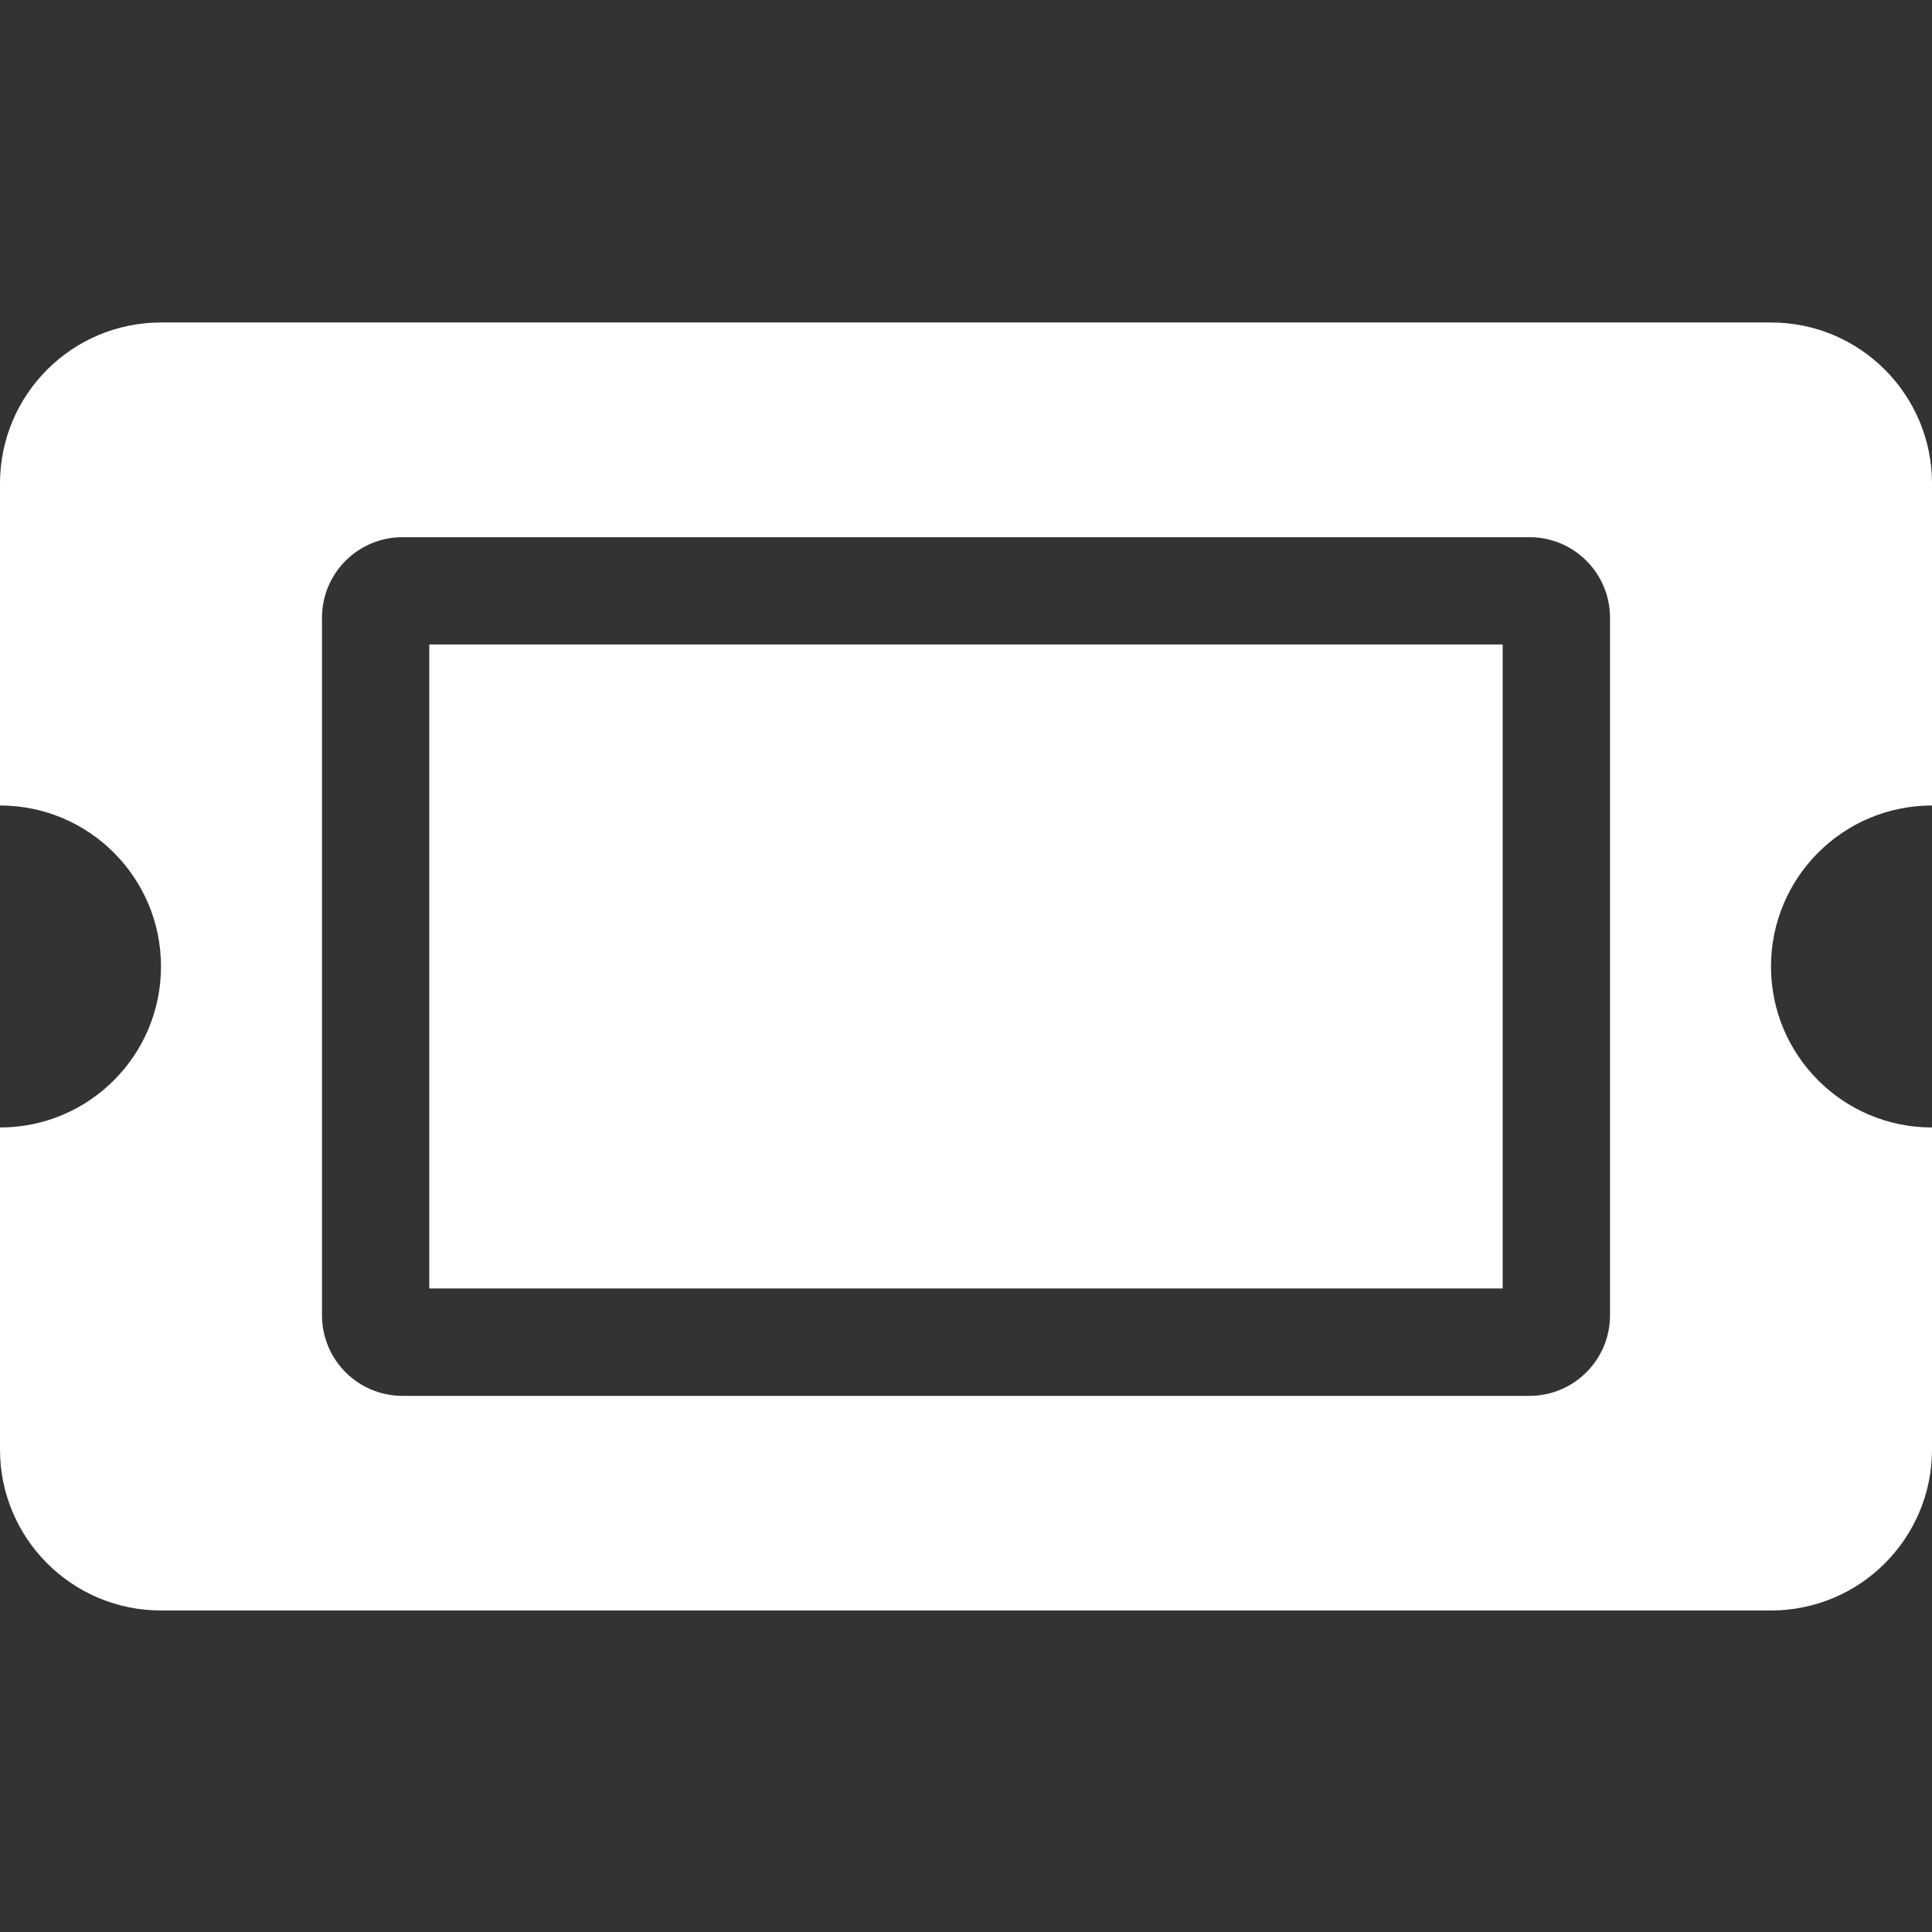
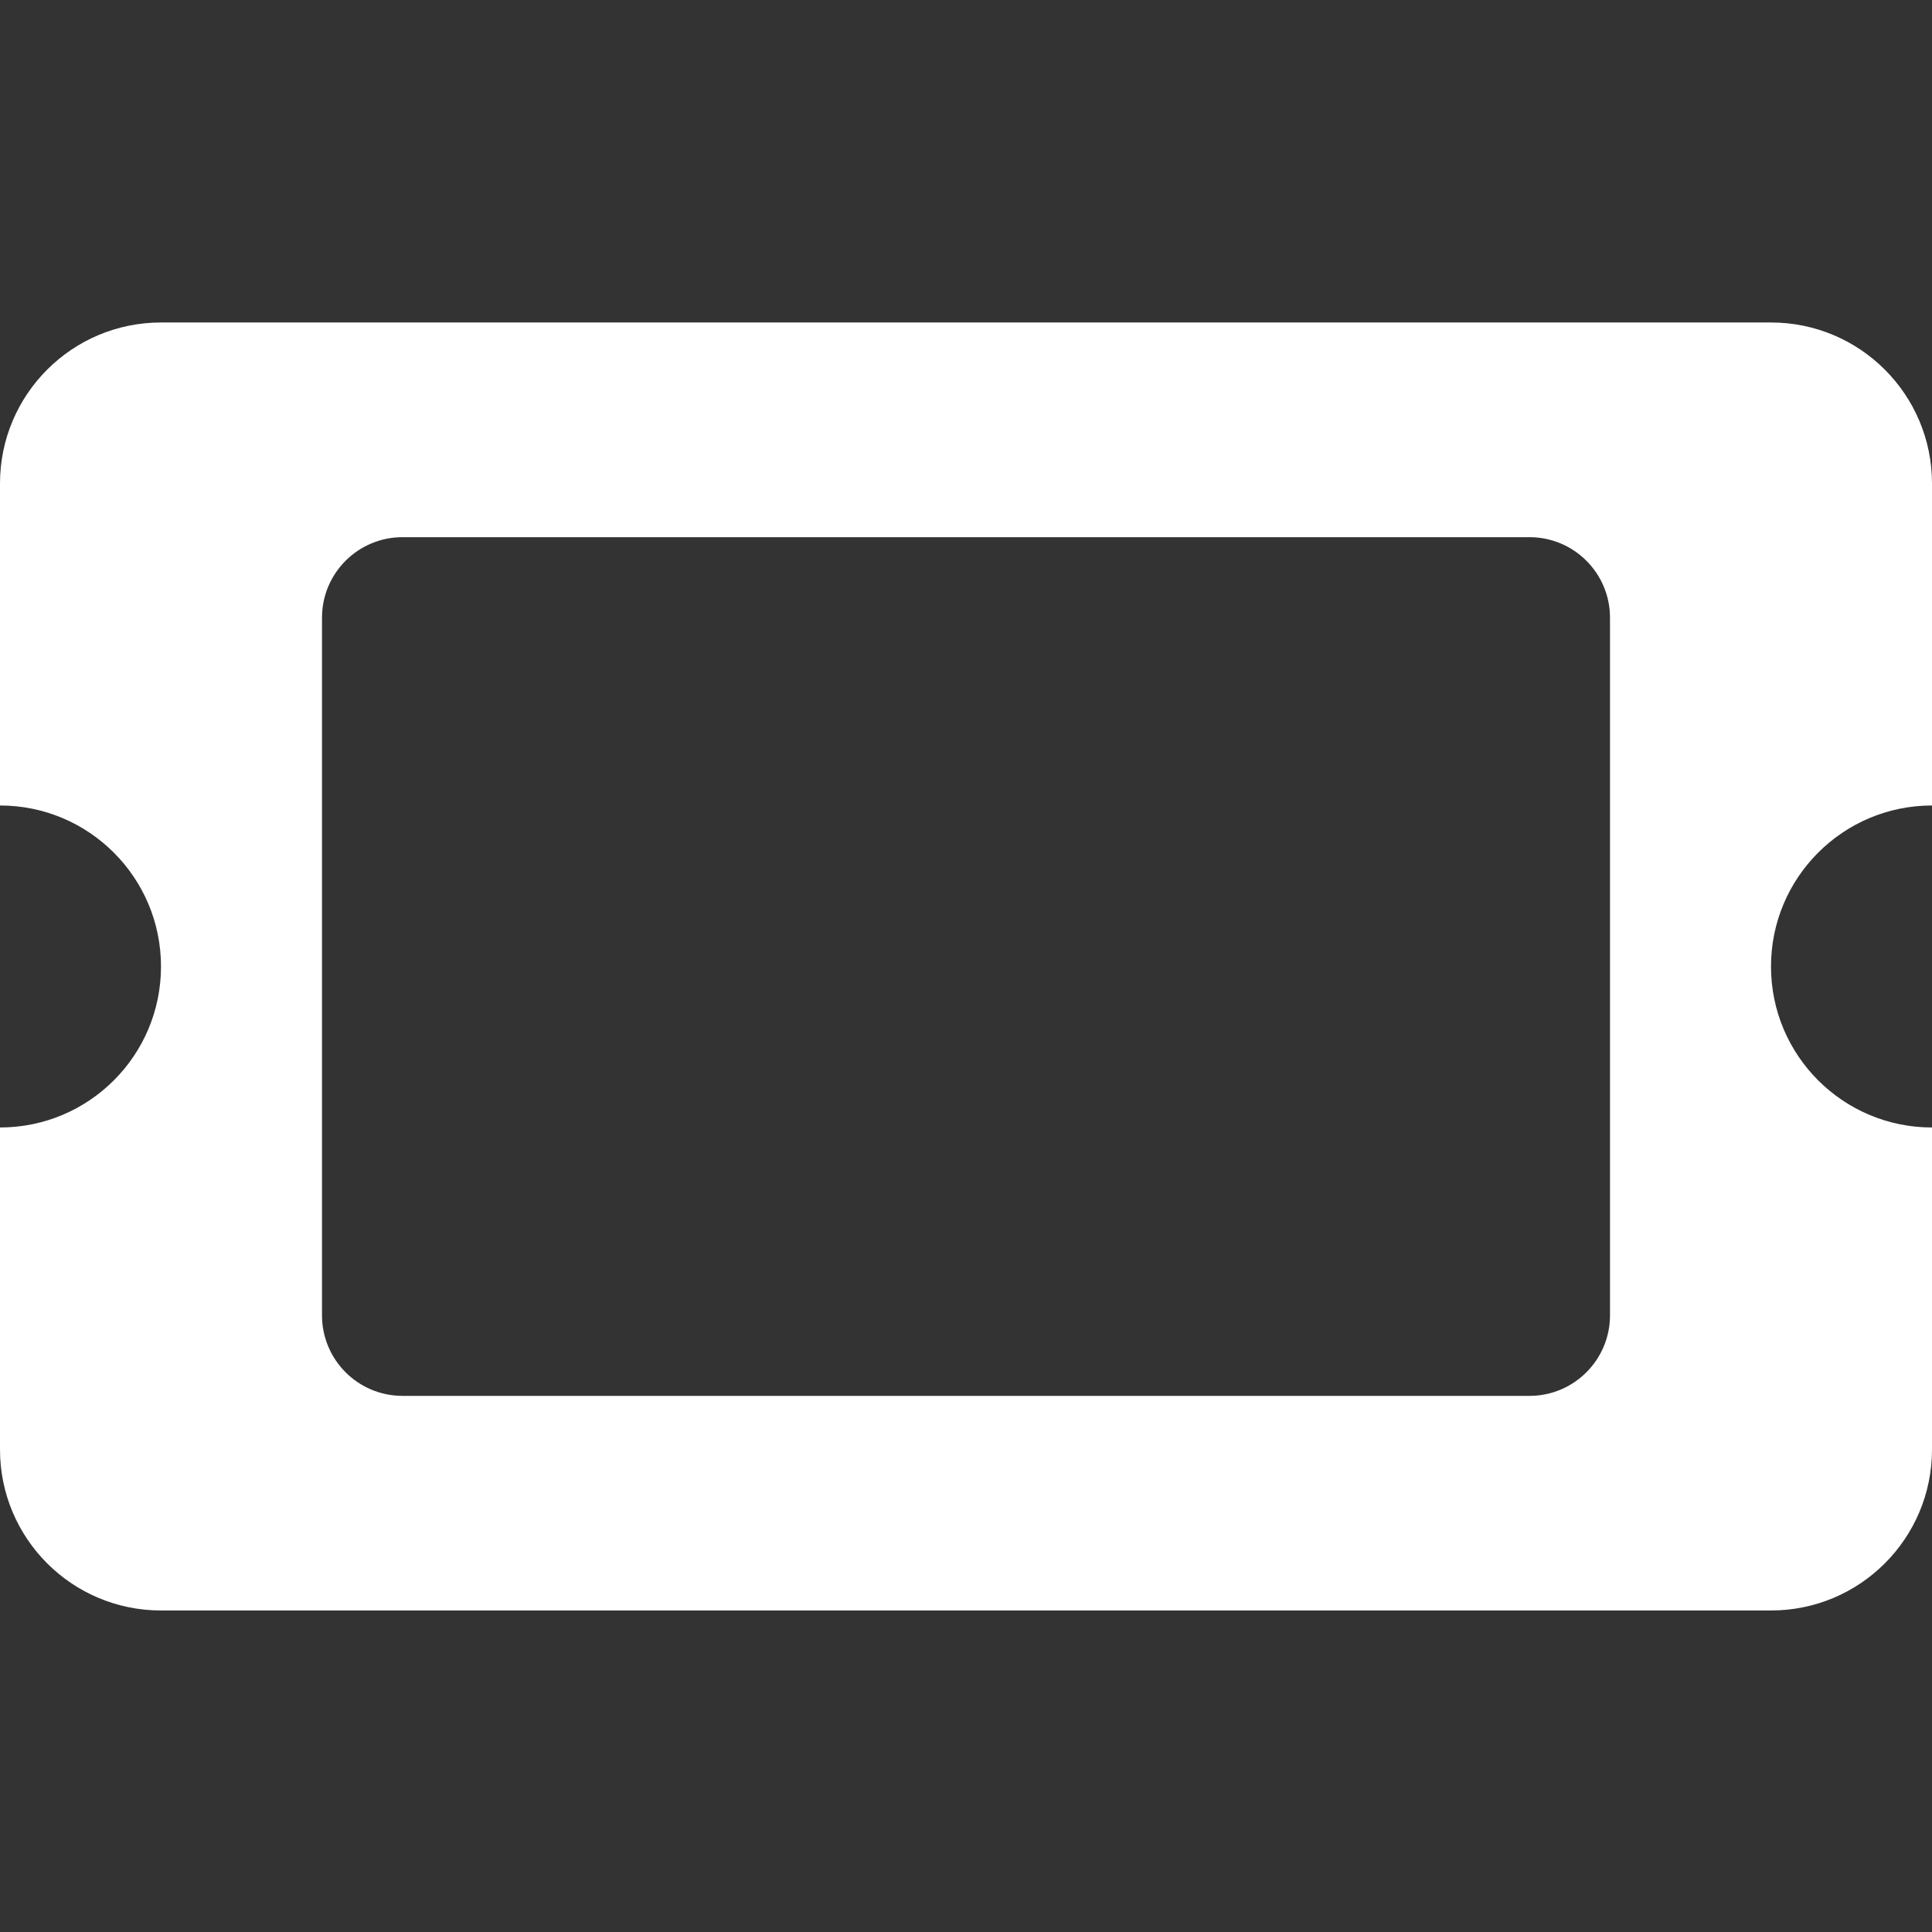
<svg xmlns="http://www.w3.org/2000/svg" width="24" height="24" viewBox="0 0 24 24" fill="none">
  <rect x="0" y="0" width="24" height="24" fill="#333333" stroke="none" />
-   <path d="M5.333 8.006H18.667V16.006H5.333V8.006ZM22 12.006C22 13.111 22.895 14.006 24 14.006V18.006C24 19.111 23.105 20.006 22 20.006H2C0.895 20.006 0 19.111 0 18.006V14.006C1.105 14.006 2 13.111 2 12.006C2 10.902 1.105 10.006 0 10.006V6.006C0 4.902 0.895 4.006 2 4.006H22C23.105 4.006 24 4.902 24 6.006V10.006C22.895 10.006 22 10.902 22 12.006ZM20 7.673C20 7.121 19.552 6.673 19 6.673H5C4.448 6.673 4 7.121 4 7.673V16.34C4 16.892 4.448 17.34 5 17.34H19C19.552 17.34 20 16.892 20 16.34V7.673Z" fill="white" />
+   <path d="M5.333 8.006V16.006H5.333V8.006ZM22 12.006C22 13.111 22.895 14.006 24 14.006V18.006C24 19.111 23.105 20.006 22 20.006H2C0.895 20.006 0 19.111 0 18.006V14.006C1.105 14.006 2 13.111 2 12.006C2 10.902 1.105 10.006 0 10.006V6.006C0 4.902 0.895 4.006 2 4.006H22C23.105 4.006 24 4.902 24 6.006V10.006C22.895 10.006 22 10.902 22 12.006ZM20 7.673C20 7.121 19.552 6.673 19 6.673H5C4.448 6.673 4 7.121 4 7.673V16.34C4 16.892 4.448 17.34 5 17.34H19C19.552 17.34 20 16.892 20 16.34V7.673Z" fill="white" />
</svg>